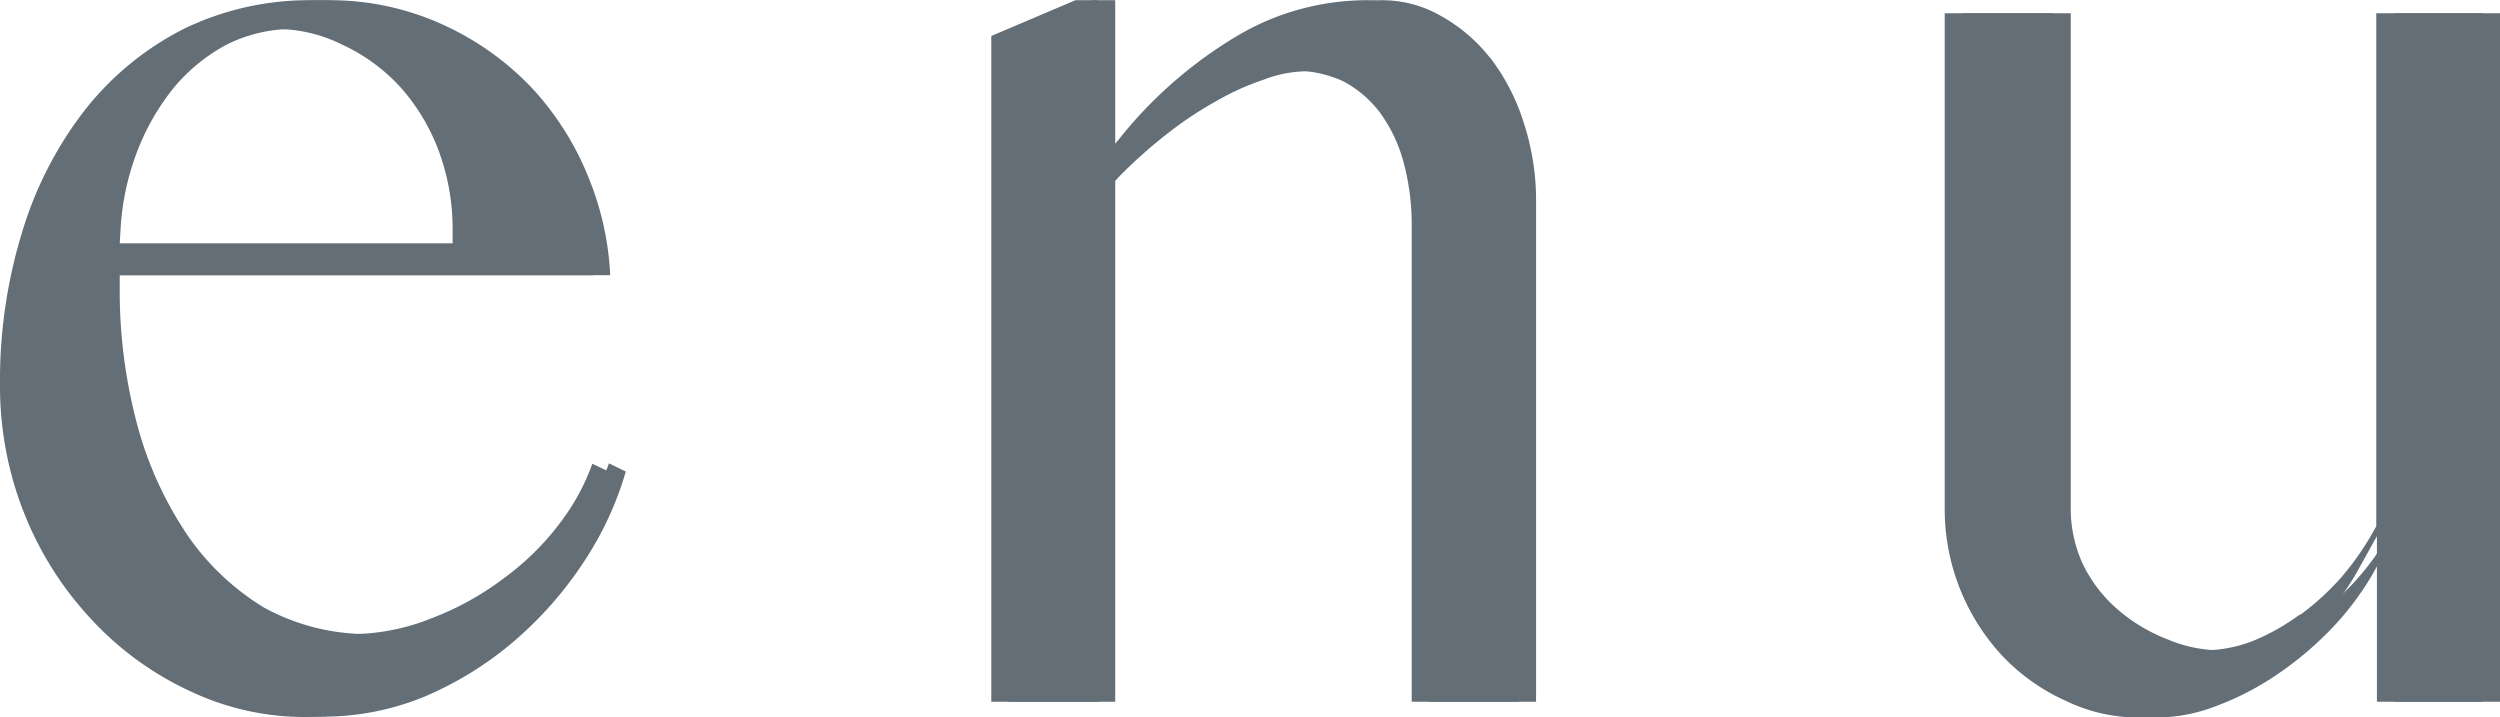
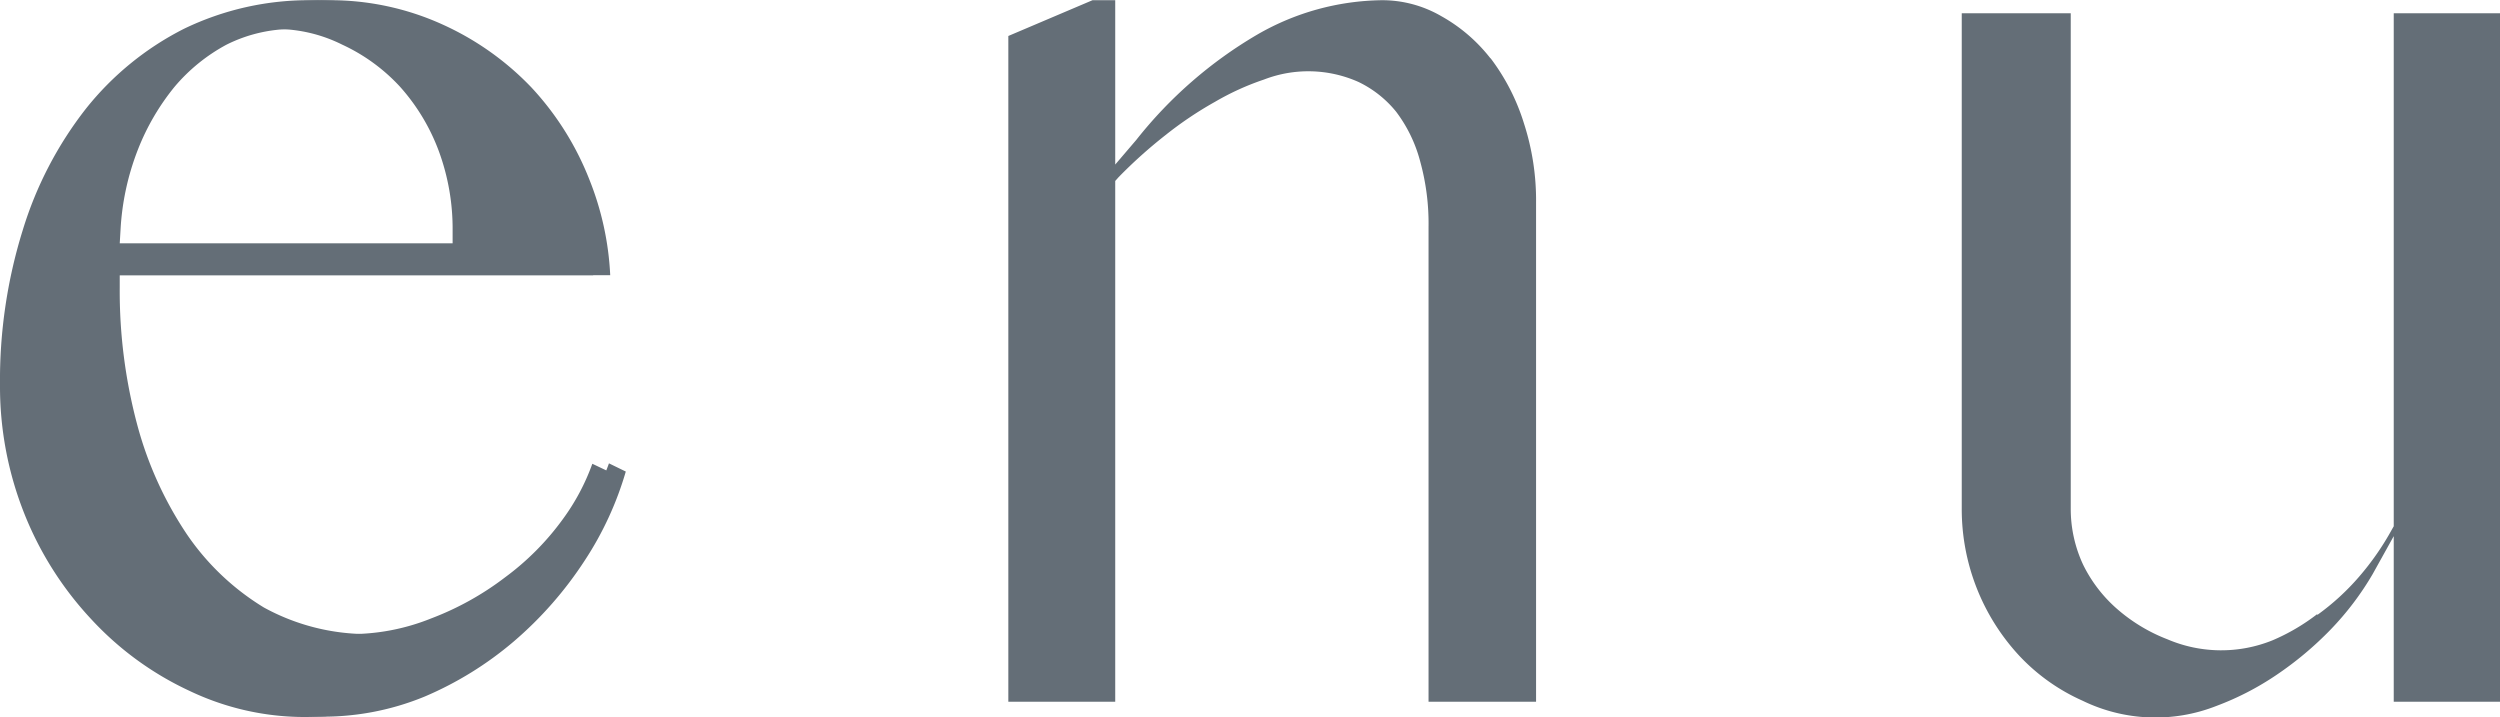
<svg xmlns="http://www.w3.org/2000/svg" width="118.81" height="34.08" viewBox="0 0 118.81 34.08">
  <defs>
    <style>.cls-1{fill:none;}.cls-2{clip-path:url(#clip-path);}.cls-3{fill:#646e77;}</style>
    <clipPath id="clip-path" transform="translate(0 0.01)">
      <rect class="cls-1" width="118.81" height="34.08" />
    </clipPath>
  </defs>
  <g id="レイヤー_2" data-name="レイヤー 2">
    <g id="レイヤー_1-2" data-name="レイヤー 1">
      <g id="グループ_198" data-name="グループ 198">
        <g class="cls-2">
          <g id="グループ_197" data-name="グループ 197">
            <g id="グループ_191" data-name="グループ 191">
              <path id="パス_267" data-name="パス 267" class="cls-3" d="M24.81,27.43a13.7,13.7,0,0,1-3.51,1.95,10.24,10.24,0,0,1-8.76-.52,11.92,11.92,0,0,1-3.66-3.48,17.41,17.41,0,0,1-2.36-5.21,24.61,24.61,0,0,1-.83-6.5v-.6H29A14,14,0,0,0,28,8.5a13.82,13.82,0,0,0-2.75-4.36,13.57,13.57,0,0,0-4.25-3A12.89,12.89,0,0,0,15.63,0,13.59,13.59,0,0,0,9.55,1.36a14.07,14.07,0,0,0-4.66,3.8,17.78,17.78,0,0,0-3,5.77A24,24,0,0,0,.8,18.27,16.54,16.54,0,0,0,2,24.41a16,16,0,0,0,3.16,5,14.91,14.91,0,0,0,4.71,3.39,12.67,12.67,0,0,0,10.32.29,16.43,16.43,0,0,0,4.22-2.61,17.89,17.89,0,0,0,3.39-3.87,15.62,15.62,0,0,0,1.94-4.21l-.8-.39a10.35,10.35,0,0,1-1.39,2.63,13.13,13.13,0,0,1-2.7,2.77M5.73,10.88a12.24,12.24,0,0,1,.82-3.77,11.13,11.13,0,0,1,1.75-3,8.47,8.47,0,0,1,2.47-2,7.05,7.05,0,0,1,6.3,0,8.55,8.55,0,0,1,2.73,2,9.39,9.39,0,0,1,1.85,3.06,10.46,10.46,0,0,1,.67,3.8v.6l-16.63,0Z" transform="translate(0 0.01)" />
            </g>
            <g id="グループ_192" data-name="グループ 192">
              <path id="パス_268" data-name="パス 268" class="cls-3" d="M70.83,2.76a7.73,7.73,0,0,0-2.33-2A5.6,5.6,0,0,0,65.69,0a12.1,12.1,0,0,0-5.95,1.64,20.56,20.56,0,0,0-5.74,5L53,7.81V0H51.92l-4,1.7V33.34H53V8.59l.16-.18a22.66,22.66,0,0,1,2.23-2,17.55,17.55,0,0,1,2.35-1.58,12.54,12.54,0,0,1,2.33-1.06,5.85,5.85,0,0,1,4.48.11A5.18,5.18,0,0,1,66.35,5.3a6.75,6.75,0,0,1,1.14,2.35,11.09,11.09,0,0,1,.4,3.14V33.34H73V9.63a11.86,11.86,0,0,0-.58-3.79,10,10,0,0,0-1.58-3.08" transform="translate(0 0.01)" />
            </g>
            <g id="グループ_193" data-name="グループ 193">
              <path id="パス_269" data-name="パス 269" class="cls-3" d="M110.13,29.17A9.63,9.63,0,0,1,108,30.42a6.5,6.5,0,0,1-5-.05,8,8,0,0,1-2.34-1.4A6.69,6.69,0,0,1,99,26.83a6.26,6.26,0,0,1-.59-2.66V.62H93.23V24.16a10.24,10.24,0,0,0,2.74,7,9.3,9.3,0,0,0,3,2.13,7.91,7.91,0,0,0,6.36.25,13.5,13.5,0,0,0,2.85-1.47,16.15,16.15,0,0,0,2.58-2.16,13.8,13.8,0,0,0,2-2.64l1-1.8v7.87h5.07V.62h-5.07V25l-.08.14a12.91,12.91,0,0,1-1.56,2.25,11.41,11.41,0,0,1-2,1.83" transform="translate(0 0.01)" />
            </g>
            <g id="グループ_194" data-name="グループ 194">
              <path id="パス_270" data-name="パス 270" class="cls-3" d="M24,27.43a13.87,13.87,0,0,1-3.51,1.95,10.24,10.24,0,0,1-8.76-.52,11.7,11.7,0,0,1-3.66-3.48,17.17,17.17,0,0,1-2.36-5.21,24.62,24.62,0,0,1-.84-6.5v-.6H28.19a13.83,13.83,0,0,0-3.72-8.93,13.45,13.45,0,0,0-4.25-3A12.86,12.86,0,0,0,14.82,0,13.62,13.62,0,0,0,8.74,1.36a14.07,14.07,0,0,0-4.66,3.8,17.78,17.78,0,0,0-3,5.77A24,24,0,0,0,0,18.27a16.34,16.34,0,0,0,1.16,6.14,16,16,0,0,0,3.17,5A14.87,14.87,0,0,0,9,32.82a12.71,12.71,0,0,0,10.32.29,16.26,16.26,0,0,0,4.22-2.61A17.89,17.89,0,0,0,27,26.63a15.88,15.88,0,0,0,1.95-4.22l-.8-.38a10.38,10.38,0,0,1-1.4,2.63A12.67,12.67,0,0,1,24,27.43M4.92,10.88a12.54,12.54,0,0,1,.82-3.77,11.16,11.16,0,0,1,1.76-3,8.3,8.3,0,0,1,2.46-2,7.05,7.05,0,0,1,6.3,0A8.7,8.7,0,0,1,19,4.1a9.57,9.57,0,0,1,1.85,3.06,10.67,10.67,0,0,1,.66,3.8v.6l-16.63,0Z" transform="translate(0 0.01)" />
            </g>
            <g id="グループ_195" data-name="グループ 195">
-               <path id="パス_271" data-name="パス 271" class="cls-3" d="M70,2.76a7.82,7.82,0,0,0-2.32-2A5.65,5.65,0,0,0,64.89,0a12.1,12.1,0,0,0-6,1.64,20.7,20.7,0,0,0-5.74,5l-1,1.16V0H51.11l-4,1.7V33.34h5.13V8.59l.17-.18a21.47,21.47,0,0,1,2.22-2A17.55,17.55,0,0,1,57,4.79a12.93,12.93,0,0,1,2.34-1.06,5.82,5.82,0,0,1,4.47.11A5.31,5.31,0,0,1,65.55,5.3a7.12,7.12,0,0,1,1.14,2.35,11.46,11.46,0,0,1,.4,3.14V33.34h5.1V9.63a12.15,12.15,0,0,0-.58-3.79A10.25,10.25,0,0,0,70,2.76" transform="translate(0 0.01)" />
-             </g>
+               </g>
            <g id="グループ_196" data-name="グループ 196">
-               <path id="パス_272" data-name="パス 272" class="cls-3" d="M109.33,29.17a10.33,10.33,0,0,1-2.19,1.25,6.48,6.48,0,0,1-5-.05A8,8,0,0,1,99.77,29a6.67,6.67,0,0,1-1.62-2.14,6,6,0,0,1-.59-2.66V.62H92.42V24.16a10.24,10.24,0,0,0,2.74,7,9.52,9.52,0,0,0,3,2.13,7.91,7.91,0,0,0,6.36.25,13.5,13.5,0,0,0,2.85-1.47,16.22,16.22,0,0,0,2.59-2.16,14.23,14.23,0,0,0,2-2.64l1-1.8v7.87H118V.62h-5.07V25l-.08.14a13.42,13.42,0,0,1-1.55,2.25,12.19,12.19,0,0,1-2,1.83" transform="translate(0 0.01)" />
-             </g>
+               </g>
          </g>
        </g>
      </g>
    </g>
  </g>
</svg>